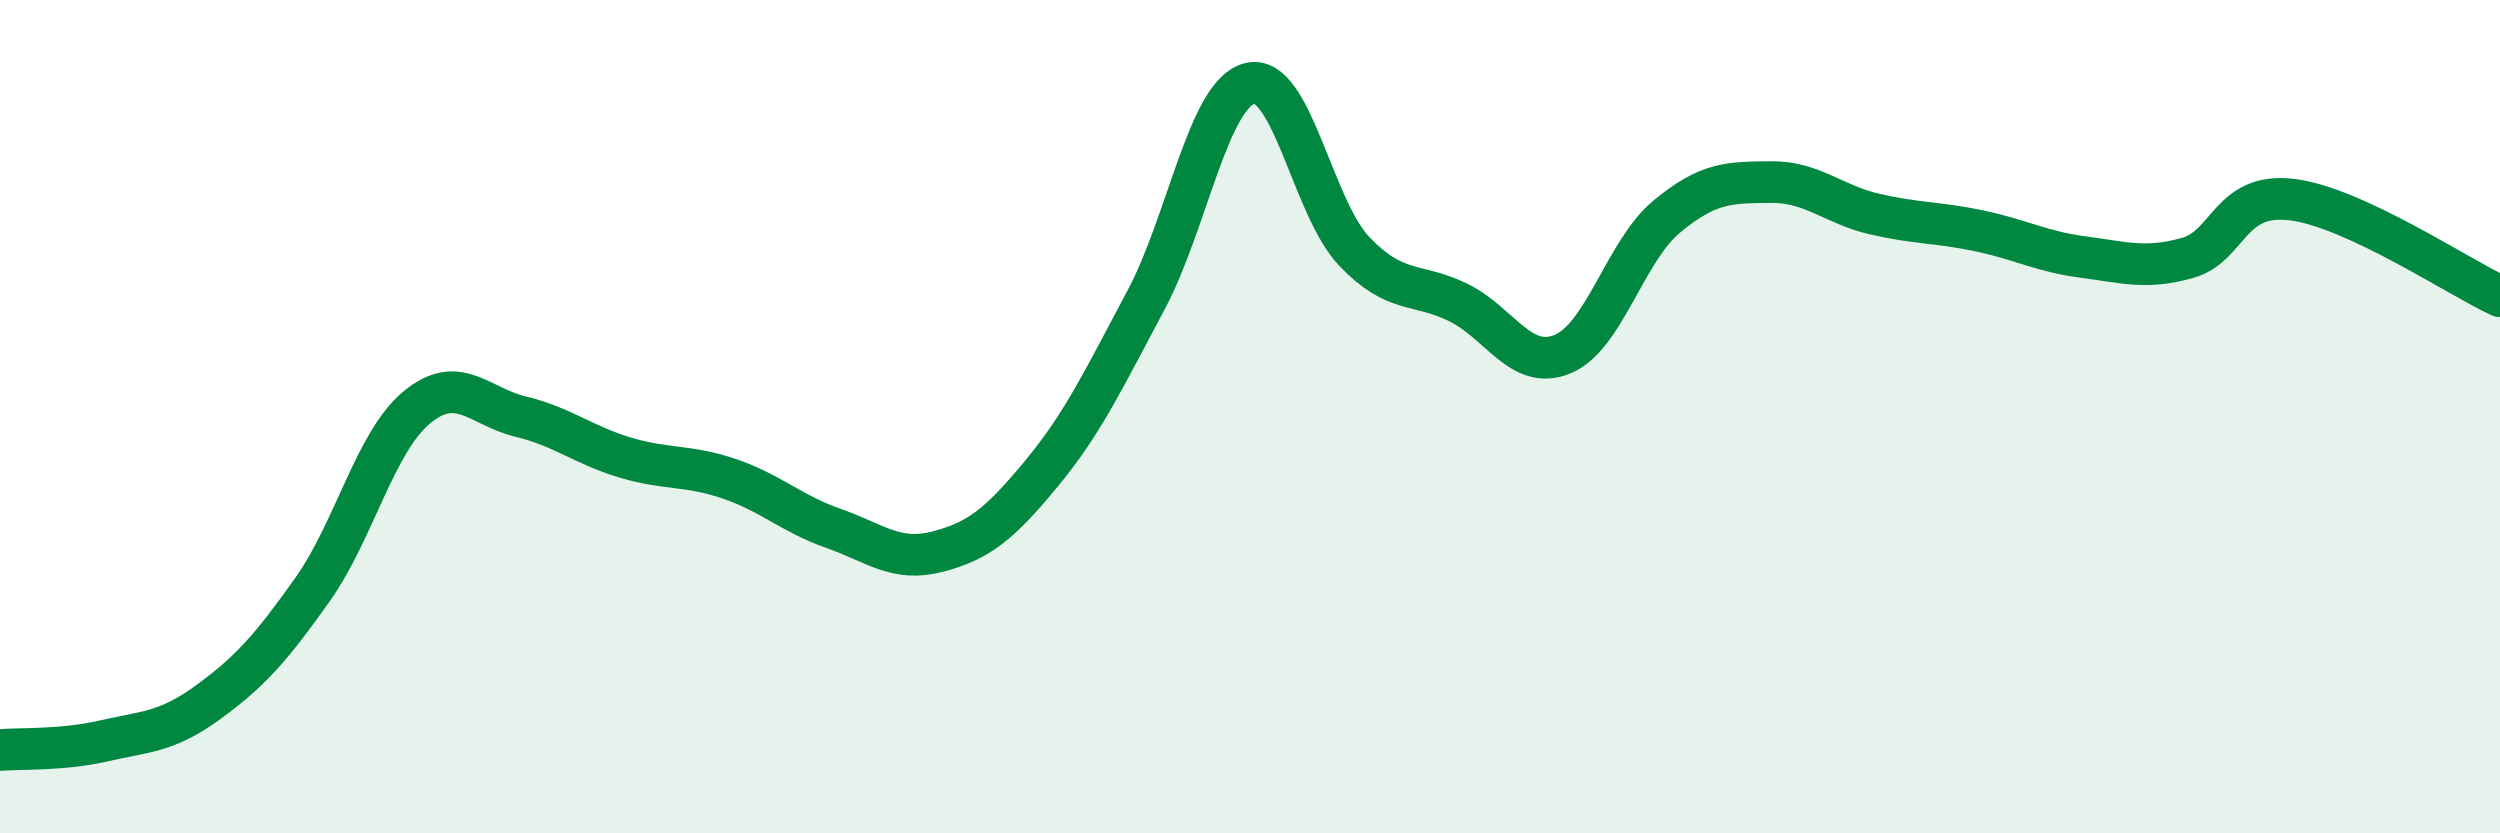
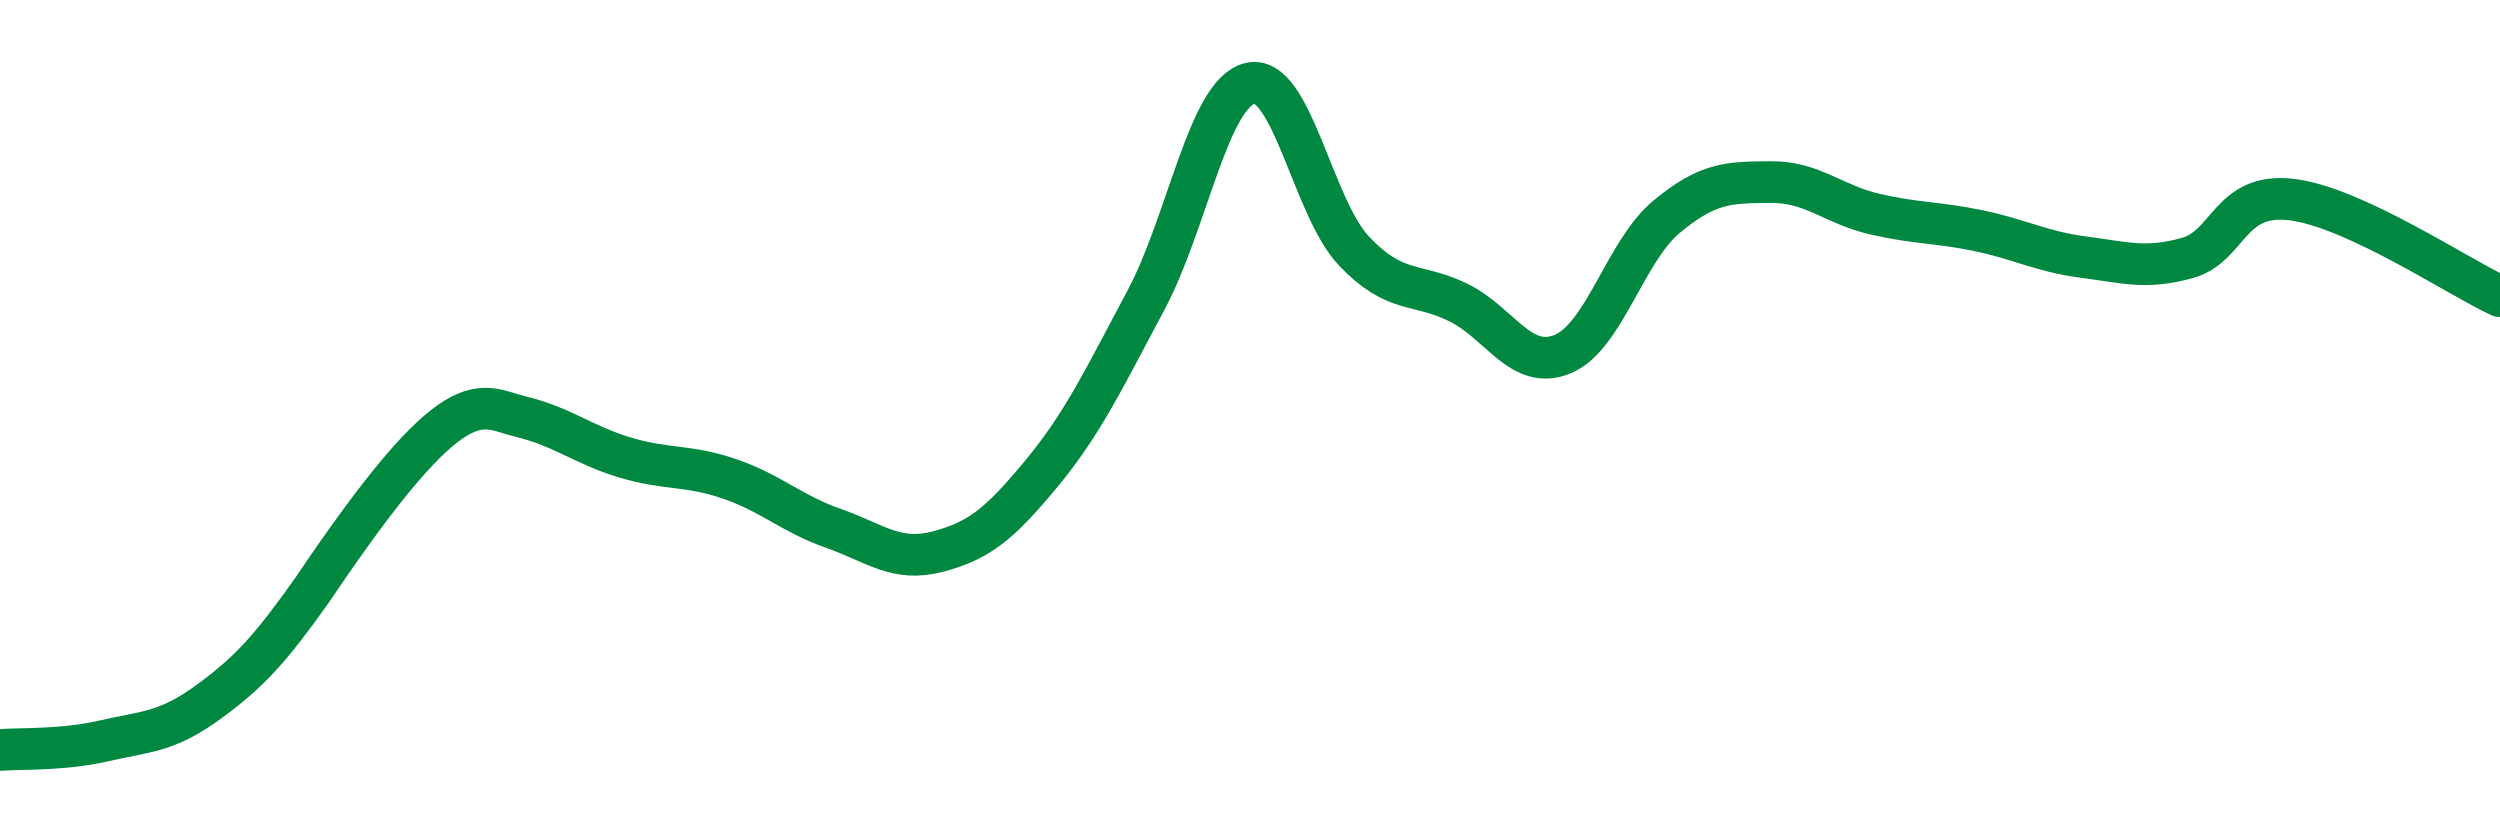
<svg xmlns="http://www.w3.org/2000/svg" width="60" height="20" viewBox="0 0 60 20">
-   <path d="M 0,18 C 0.5,17.96 1.5,18.01 2.5,17.78 C 3.5,17.55 4,17.58 5,16.85 C 6,16.12 6.5,15.56 7.5,14.15 C 8.5,12.74 9,10.61 10,9.78 C 11,8.95 11.5,9.76 12.5,10 C 13.5,10.24 14,10.68 15,10.98 C 16,11.28 16.5,11.15 17.5,11.49 C 18.5,11.83 19,12.33 20,12.68 C 21,13.03 21.5,13.5 22.5,13.24 C 23.5,12.98 24,12.57 25,11.36 C 26,10.15 26.5,9.08 27.5,7.21 C 28.5,5.34 29,2.24 30,2 C 31,1.76 31.5,4.98 32.5,6.03 C 33.5,7.08 34,6.77 35,7.26 C 36,7.75 36.5,8.91 37.5,8.5 C 38.5,8.09 39,6.03 40,5.2 C 41,4.37 41.5,4.38 42.5,4.37 C 43.5,4.36 44,4.91 45,5.14 C 46,5.37 46.5,5.33 47.5,5.54 C 48.5,5.75 49,6.04 50,6.17 C 51,6.3 51.5,6.47 52.5,6.19 C 53.5,5.91 53.5,4.61 55,4.79 C 56.5,4.97 59,6.65 60,7.11L60 20L0 20Z" fill="#008740" opacity="0.1" stroke-linecap="round" stroke-linejoin="round" />
-   <path d="M 0,18 C 0.5,17.96 1.5,18.01 2.5,17.78 C 3.5,17.55 4,17.58 5,16.85 C 6,16.12 6.5,15.56 7.5,14.15 C 8.5,12.74 9,10.61 10,9.78 C 11,8.95 11.5,9.76 12.5,10 C 13.5,10.24 14,10.68 15,10.98 C 16,11.28 16.5,11.15 17.5,11.49 C 18.5,11.83 19,12.33 20,12.68 C 21,13.03 21.5,13.5 22.5,13.24 C 23.5,12.98 24,12.57 25,11.36 C 26,10.15 26.5,9.08 27.5,7.21 C 28.5,5.34 29,2.24 30,2 C 31,1.76 31.5,4.98 32.5,6.03 C 33.5,7.08 34,6.77 35,7.26 C 36,7.75 36.5,8.91 37.5,8.5 C 38.5,8.09 39,6.03 40,5.2 C 41,4.37 41.5,4.38 42.5,4.37 C 43.5,4.36 44,4.91 45,5.14 C 46,5.37 46.5,5.33 47.5,5.54 C 48.5,5.75 49,6.04 50,6.17 C 51,6.3 51.5,6.47 52.5,6.19 C 53.5,5.91 53.5,4.61 55,4.79 C 56.5,4.97 59,6.65 60,7.11" stroke="#008740" stroke-width="1" fill="none" stroke-linecap="round" stroke-linejoin="round" />
+   <path d="M 0,18 C 0.5,17.96 1.5,18.01 2.5,17.78 C 3.5,17.55 4,17.58 5,16.85 C 6,16.12 6.5,15.56 7.5,14.15 C 11,8.95 11.5,9.76 12.5,10 C 13.5,10.24 14,10.68 15,10.98 C 16,11.28 16.5,11.15 17.5,11.49 C 18.5,11.83 19,12.33 20,12.68 C 21,13.03 21.5,13.5 22.5,13.24 C 23.5,12.98 24,12.57 25,11.36 C 26,10.15 26.5,9.08 27.5,7.21 C 28.5,5.34 29,2.24 30,2 C 31,1.76 31.5,4.98 32.5,6.03 C 33.5,7.08 34,6.77 35,7.26 C 36,7.75 36.5,8.91 37.5,8.5 C 38.5,8.09 39,6.03 40,5.2 C 41,4.37 41.5,4.38 42.5,4.37 C 43.5,4.36 44,4.91 45,5.14 C 46,5.37 46.5,5.33 47.5,5.54 C 48.5,5.75 49,6.04 50,6.17 C 51,6.3 51.5,6.47 52.5,6.19 C 53.5,5.91 53.5,4.61 55,4.79 C 56.5,4.97 59,6.65 60,7.11" stroke="#008740" stroke-width="1" fill="none" stroke-linecap="round" stroke-linejoin="round" />
</svg>